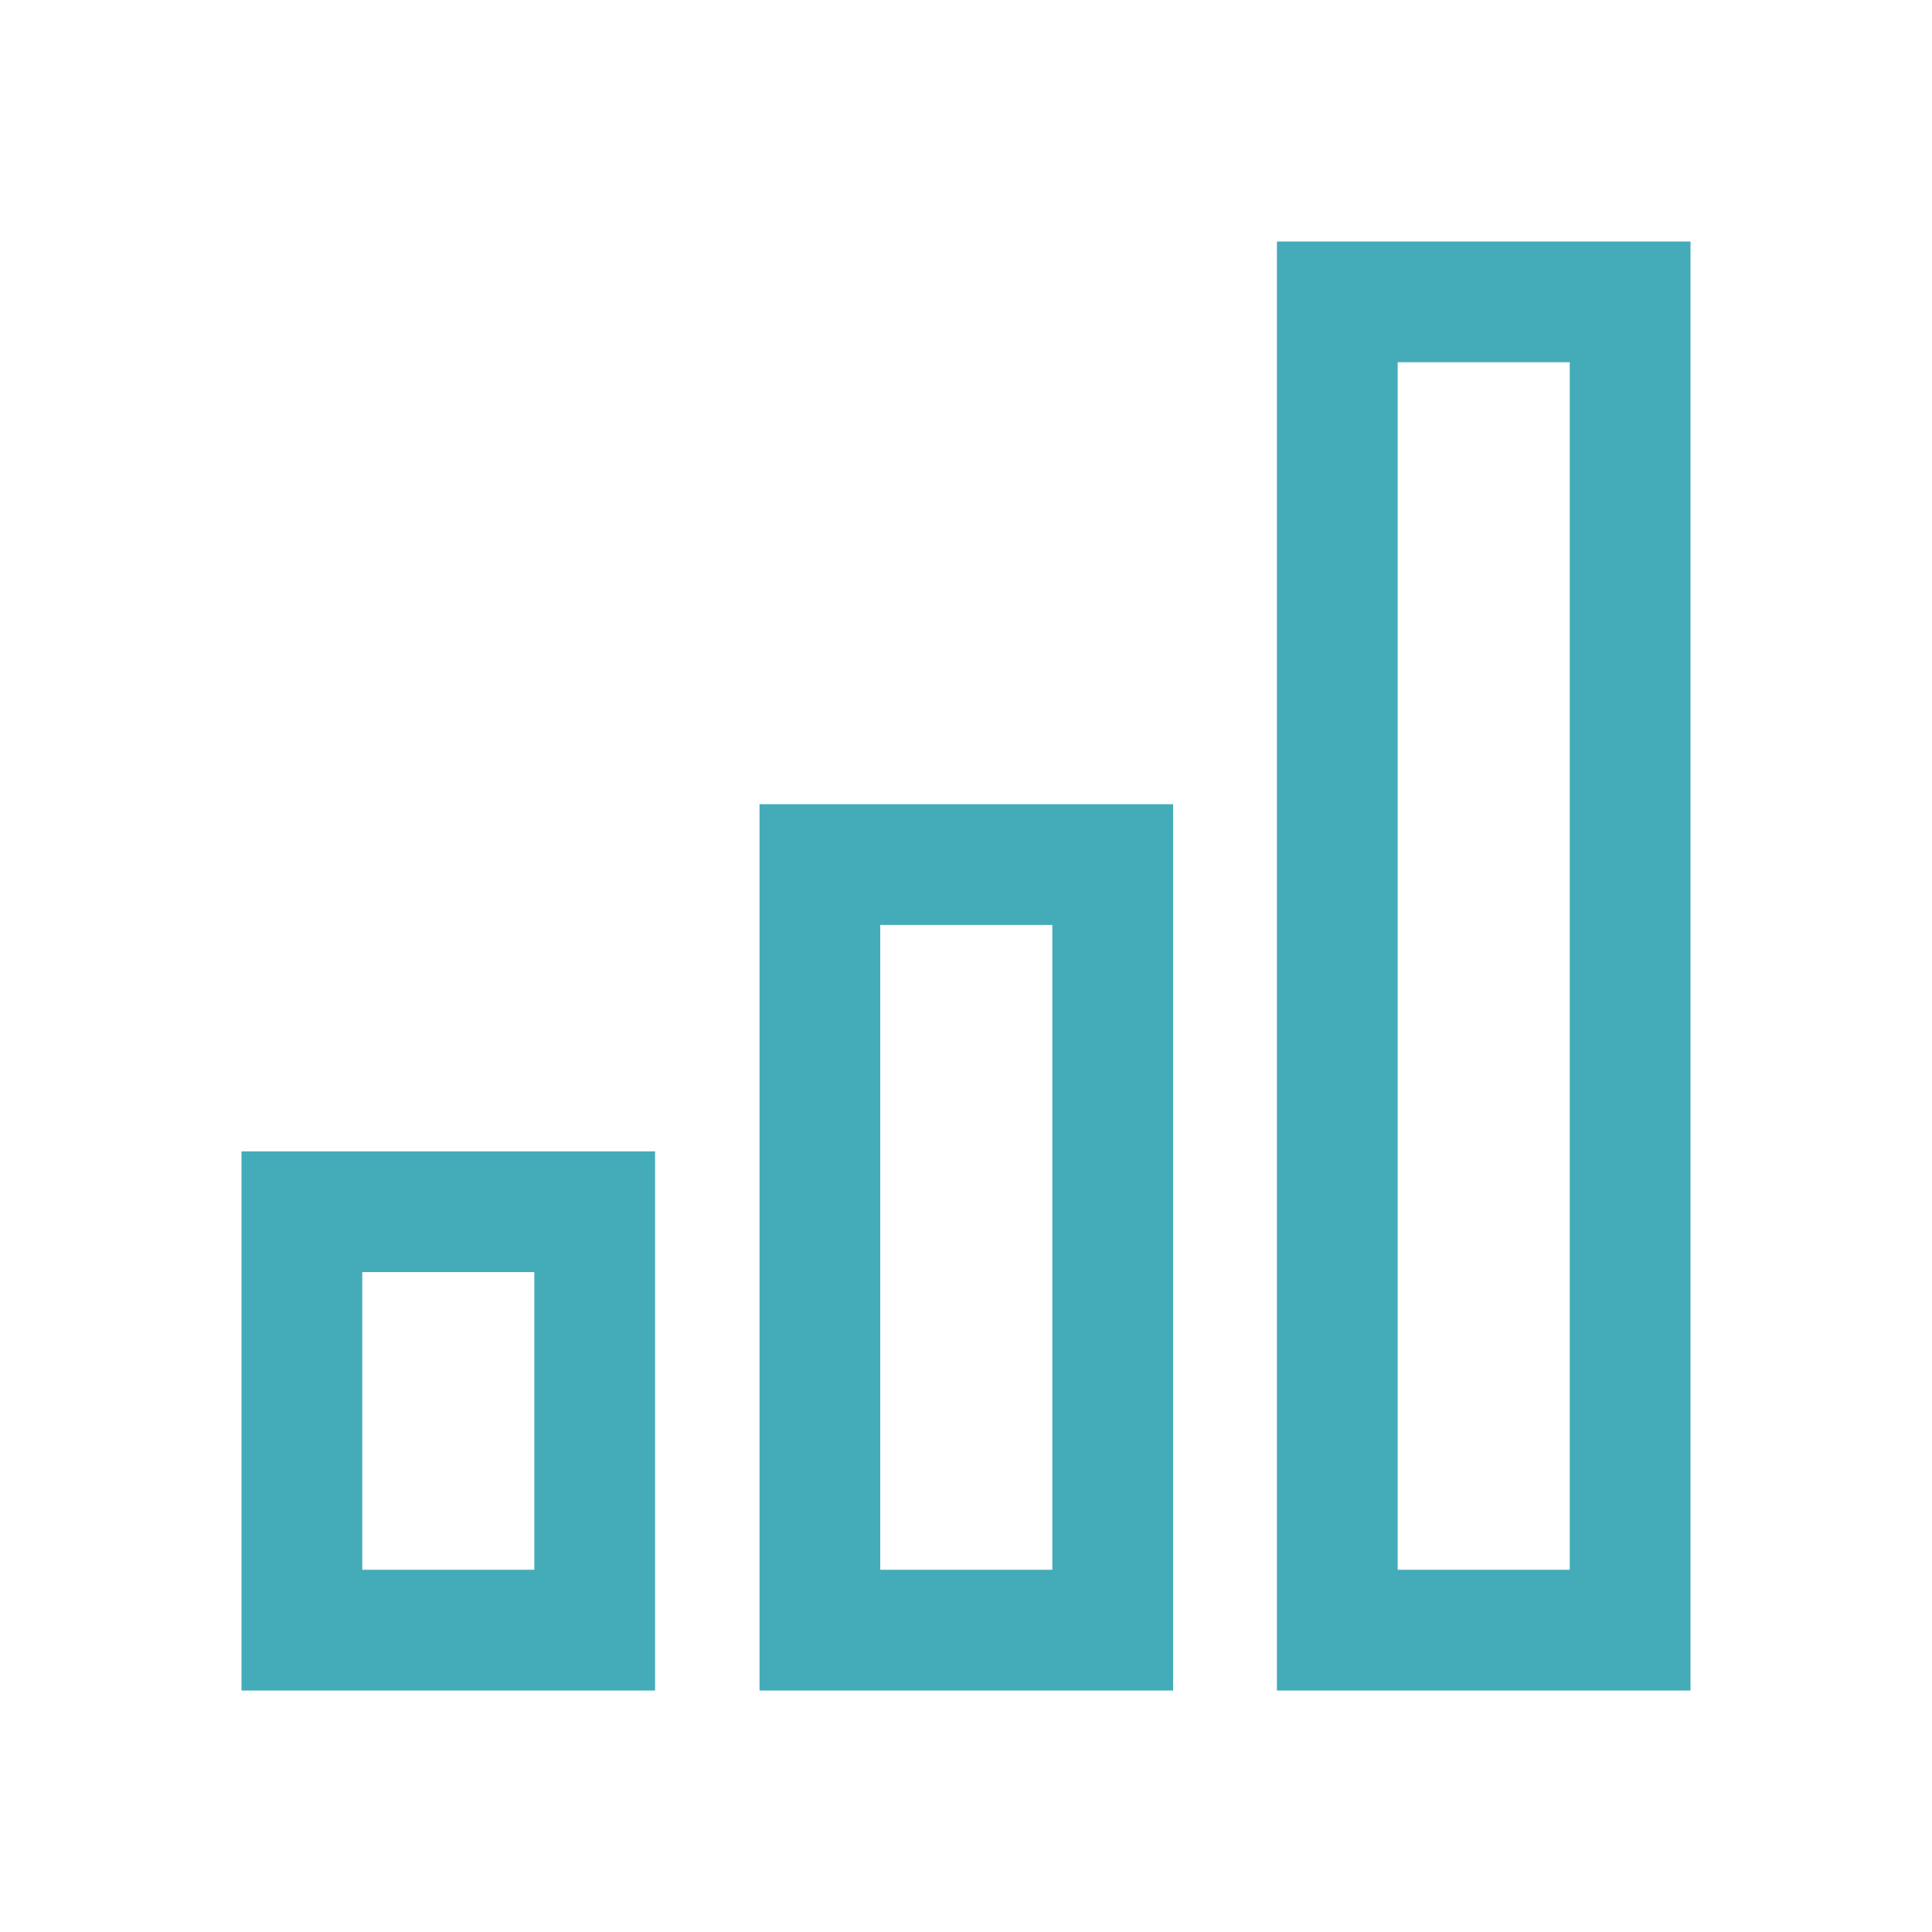
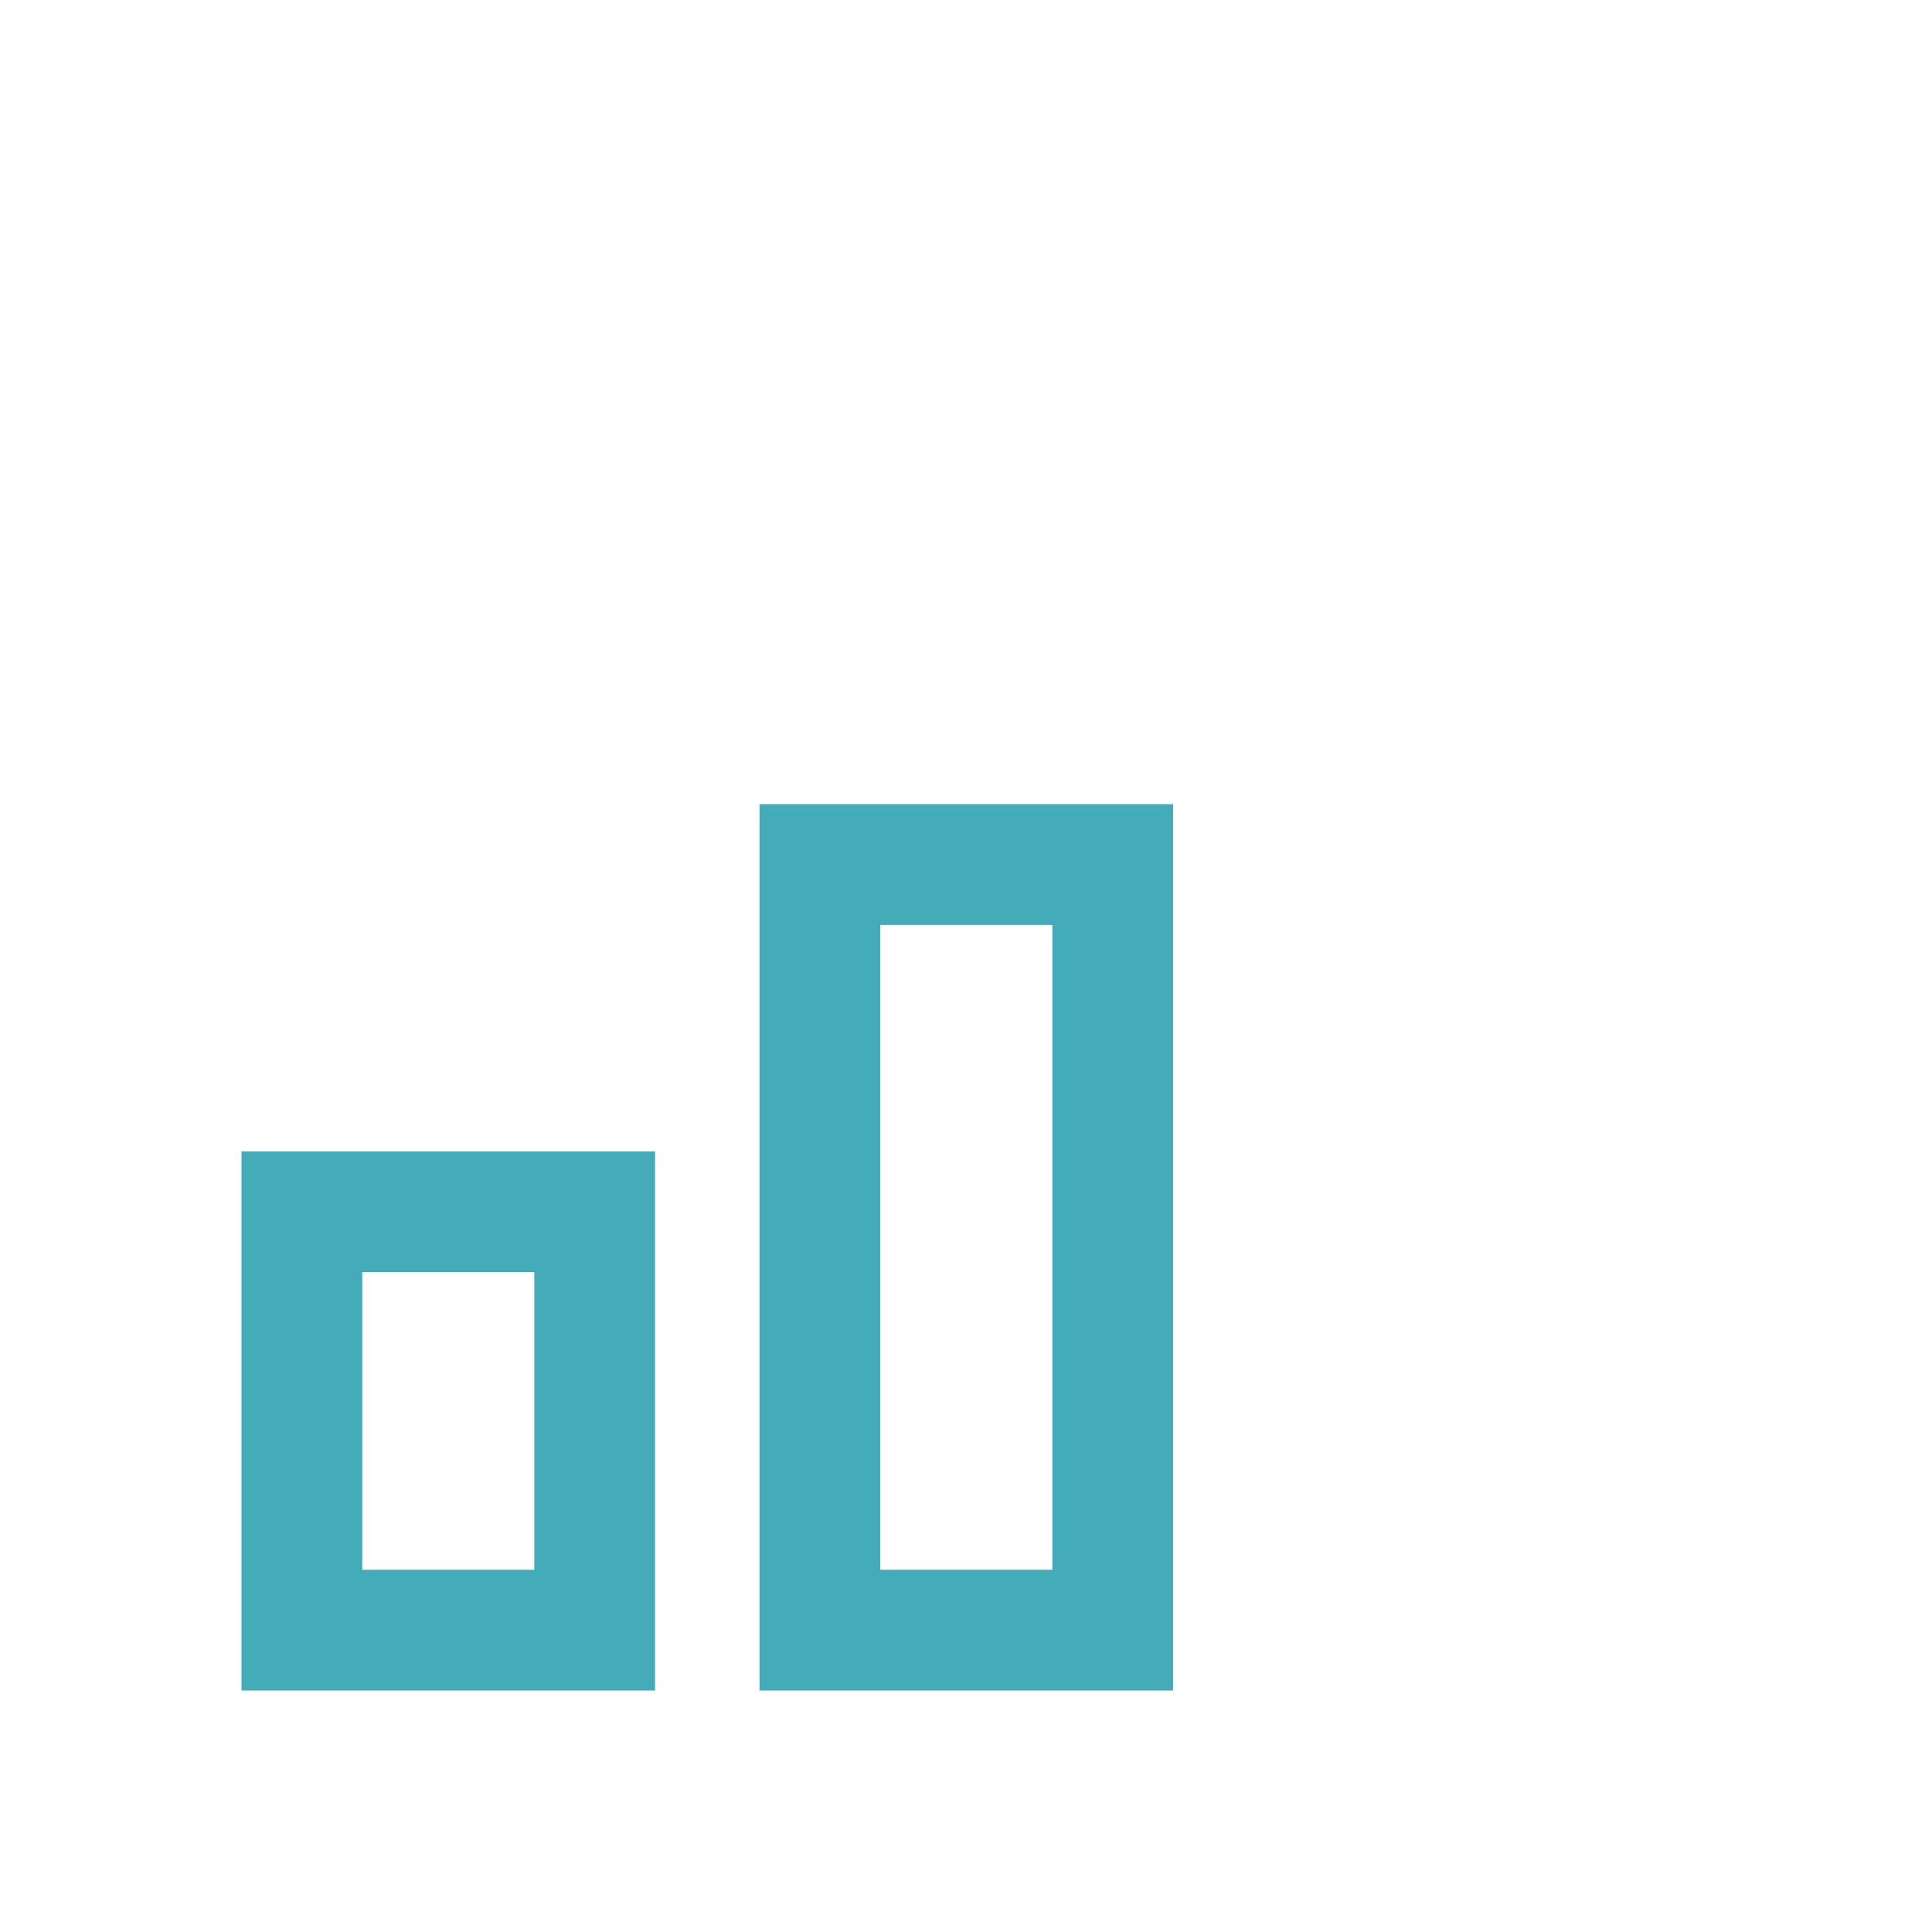
<svg xmlns="http://www.w3.org/2000/svg" width="48" height="48" viewBox="0 0 48 48" fill="none">
  <g clip-path="url(#clip0_252_971)">
    <path d="M13.275 31.605V39H9V31.605H13.275ZM16.275 28.605H6V42H16.275V28.605Z" fill="#44ABB9" />
    <path d="M26.145 22.98V39H21.87V22.98H26.145ZM29.145 19.98H18.87V42H29.145V19.98Z" fill="#44ABB9" />
-     <path d="M39 9V39H34.725V9H39ZM42 6H31.725V42H42V6Z" fill="#44ABB9" />
  </g>
  <defs>
    <clipPath id="clip0_252_971">
      <rect width="36" height="36" fill="white" transform="translate(6 6)" />
    </clipPath>
  </defs>
</svg>